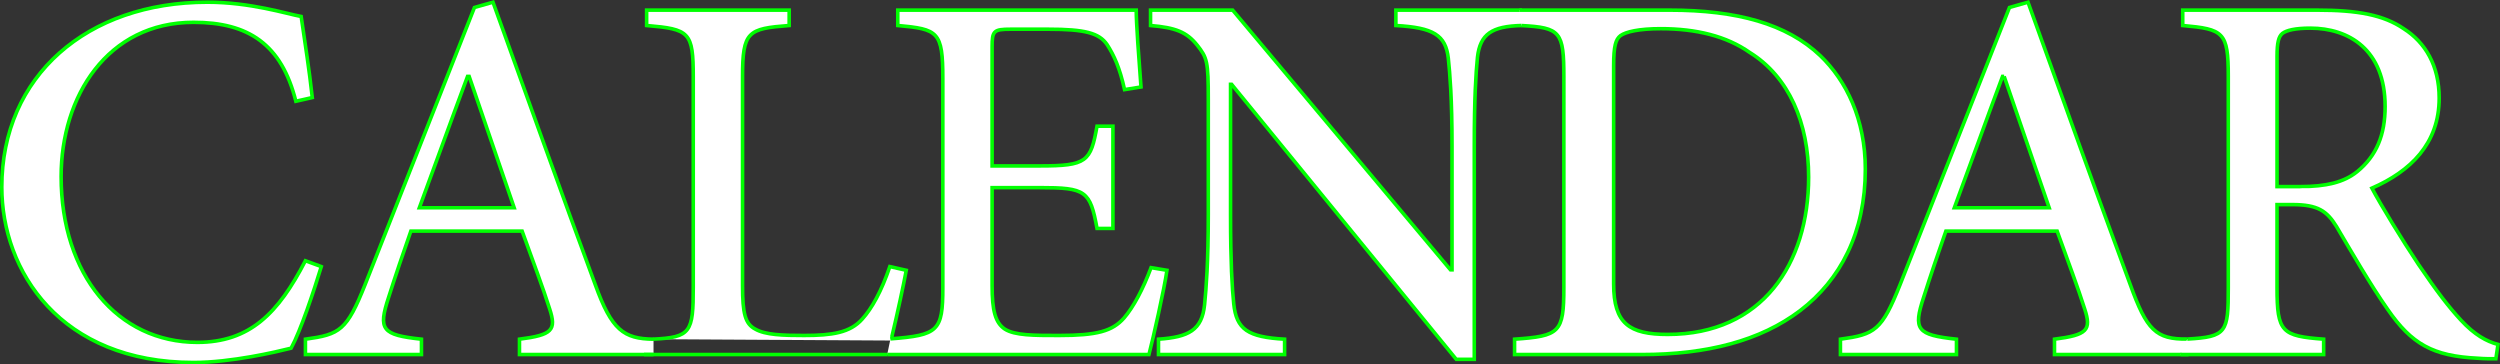
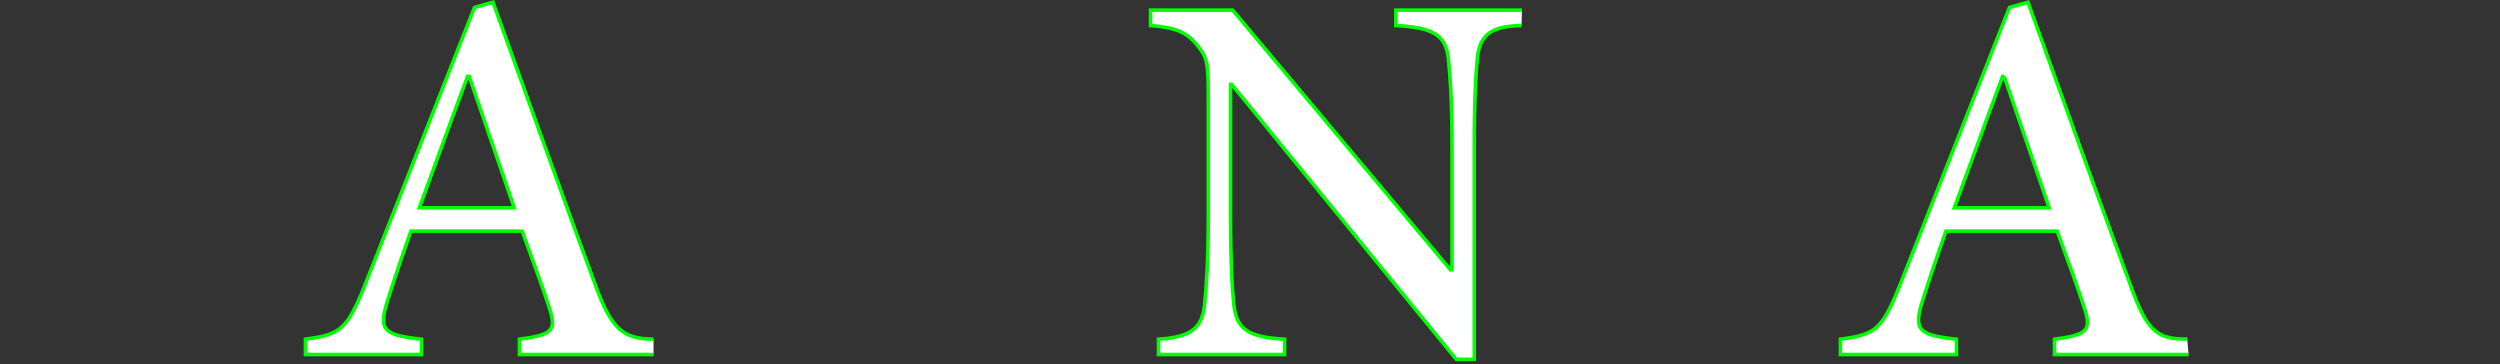
<svg xmlns="http://www.w3.org/2000/svg" viewBox="0 0 1973.66 287.59">
  <rect x="0" y="0" width="1973.66" height="287.59" fill="#333333" stroke="none" />
-   <path d="M253.66,210.46c-5.86,19.24-16.31,50.61-23.84,64.42-11.71,2.93-47.27,11.29-76.97,11.29C47.43,286.18,1.42,213.81,1.42,147.72,1.42,59.87,68.76,1.73,163.72,1.73c33.88,0,62.75,9.2,74.04,11.29,3.35,23.42,6.27,40.99,8.78,64l-12.97,2.93c-11.29-45.18-37.65-62.33-80.73-62.33-68.18,0-104.58,58.56-104.58,121.73,0,77.8,44.76,130.93,107.51,130.93,41.41,0,64-23.01,85.33-64.42l12.55,4.6Z" style="fill: #fff; stroke: lime; stroke-miterlimit: 10; stroke-width: 2.83px;" />
  <path d="M515.94,279.9h-105.83v-12.13c25.94-3.35,29.28-7.11,23.84-23.84-5.02-15.9-12.97-37.23-21.75-61.49h-87.84c-6.27,17.99-12.13,35.14-17.57,52.29-8.37,25.52-5.44,29.7,25.94,33.05v12.13h-91.61v-12.13c27.19-3.76,32.63-6.69,47.27-43.5L374.55,5.91l14.64-4.18c25.93,71.95,53.96,150.59,80.73,222.96,12.97,35.97,22.49,42.82,46.01,43.09M370.37,60.29h-1.25c-12.97,34.72-25.52,69.86-38.07,103.74h74.88l-35.56-103.74Z" style="fill: #fff; stroke: lime; stroke-miterlimit: 10; stroke-width: 2.83px;" />
-   <path d="M700.41,279.9h-192M515.5,267.76c29.97-1.44,31.8-5.43,31.8-40.99V60.71c0-35.56-2.93-37.65-36.81-40.58v-12.13h112.53v12.13c-32.63,2.51-36.81,4.6-36.81,40.58v164.81c0,22.17,2.09,30.12,10.04,34.3,7.95,4.6,21.75,5.02,38.48,5.02,22.17,0,36.39-2.09,46.01-12.97,7.53-8.37,15.06-21.75,21.75-41.41l12.97,2.93c-1.85,10.18-7.11,34.69-11.26,51.89l.25,3.57" style="fill: #fff; stroke: lime; stroke-miterlimit: 10; stroke-width: 2.83px;" />
-   <path d="M702.99,267.52c37.65-2.93,41.33-6.02,41.33-40.32V61.96c0-37.23-3.77-38.9-35.56-41.83v-12.13h188.24c0,10.04,2.09,38.48,3.77,60.66l-12.97,2.09c-3.77-17.15-8.37-27.19-13.8-35.56-6.28-9.2-17.57-12.13-46.43-12.13h-29.7c-13.39,0-14.64,1.26-14.64,13.8v94.12h37.65c37.23,0,40.16-3.35,45.18-31.37h12.55v80.73h-12.55c-5.44-29.7-8.78-32.21-45.18-32.21h-37.65v77.39c0,19.66,2.51,29.28,10.04,34.3,7.95,5.02,22.59,5.02,42.67,5.02,30.12,0,42.25-3.35,51.45-13.8,7.53-8.78,15.06-23.01,21.33-39.74l12.55,2.09c-2.09,14.64-10.88,53.54-14.22,66.51h-206.64" style="fill: #fff; stroke: lime; stroke-miterlimit: 10; stroke-width: 2.83px;" />
  <path d="M1201.18,20.14c-23.35.58-32.69,6.68-34.78,25.09-1.26,12.97-2.51,31.79-2.51,70.28v168.16h-14.22l-177.36-217.1h-.84v102.9c0,38.07,1.26,58.15,2.51,70.28,2.09,20.5,11.29,26.35,40.16,28.03v12.13h-99.56v-12.13c23.84-1.67,34.3-7.11,36.39-27.19,1.26-12.97,2.93-33.05,2.93-71.11v-91.19c0-29.7-.84-32.63-8.78-42.67-8.37-10.46-17.15-13.8-36.81-15.48v-12.13h64.84l171.92,204.97h1.25v-97.47c0-38.07-1.67-57.31-2.93-69.44-2.09-18.41-11.71-24.26-41.41-25.93v-12.13h99.56" style="fill: #fff; stroke: lime; stroke-miterlimit: 10; stroke-width: 2.83px;" />
-   <path d="M1199.45,8h118.8c53.13,0,92.45,10.88,118.8,35.97,20.5,19.66,35.56,50.2,35.56,89.52,0,50.2-19.66,87.43-51.45,111.69-31.37,23.84-73.62,34.72-125.07,34.72h-100.39v-12.13c35.56-2.51,38.9-5.02,38.9-40.58V60.71c0-35.56-2.54-38.95-33.6-40.55M1273.91,224.27c0,31.37,12.55,39.74,42.67,39.74,74.46,0,111.27-55.64,111.27-124.24,0-42.67-15.48-79.06-46.43-98.3-18.41-12.97-42.25-18.82-70.28-18.82-17.57,0-27.61,2.51-31.79,5.44-3.77,2.93-5.44,7.95-5.44,23.84v172.34Z" style="fill: #fff; stroke: lime; stroke-miterlimit: 10; stroke-width: 2.83px;" />
  <path d="M1727.78,279.9h-105.83v-12.13c25.93-3.35,29.28-7.11,23.84-23.84-5.02-15.9-12.97-37.23-21.75-61.49h-87.84c-6.28,17.99-12.13,35.14-17.57,52.29-8.37,25.52-5.44,29.7,25.93,33.05v12.13h-91.61v-12.13c27.19-3.76,32.63-6.69,47.27-43.5L1586.39,5.91l14.64-4.18c25.93,71.95,53.96,150.59,80.73,222.96,12.97,35.97,20.31,43.31,44.99,42.97M1582.21,60.29h-1.26c-12.97,34.72-25.52,69.86-38.07,103.74h74.88l-35.56-103.74Z" style="fill: #fff; stroke: lime; stroke-miterlimit: 10; stroke-width: 2.83px;" />
-   <path d="M1726.76,267.66c31.31-1.72,32.39-5.33,32.39-40.46V60.29c0-35.14-3.77-37.23-35.97-40.16v-12.13h106.25c31.79,0,52.29,3.77,68.18,14.64,17.15,10.88,28.03,29.28,28.03,54.8,0,35.97-22.59,57.73-53.13,71.11,7.11,13.39,24.26,41.41,36.81,60.24,15.06,22.17,23.84,33.46,33.46,43.92,10.88,11.71,20.08,16.73,29.28,19.24l-1.67,11.29c-4.6,0-9.2,0-14.22-.42-35.56-1.67-52.29-11.29-71.11-38.48-13.8-19.66-28.45-45.18-40.58-65.67-7.53-12.13-14.64-17.15-34.72-17.15h-12.13v65.67c0,35.14,3.76,38.07,36.81,40.58v12.13h-112.94M1816.04,147.3c20.5,0,34.3-3.35,44.76-11.71,15.48-12.55,22.17-29.28,22.17-51.45,0-45.18-28.86-61.91-58.98-61.91-12.13,0-18.82,1.67-22.17,4.18-2.93,2.51-4.18,7.11-4.18,17.99v102.9h18.41Z" style="fill: #fff; stroke: lime; stroke-miterlimit: 10; stroke-width: 2.83px;" />
</svg>